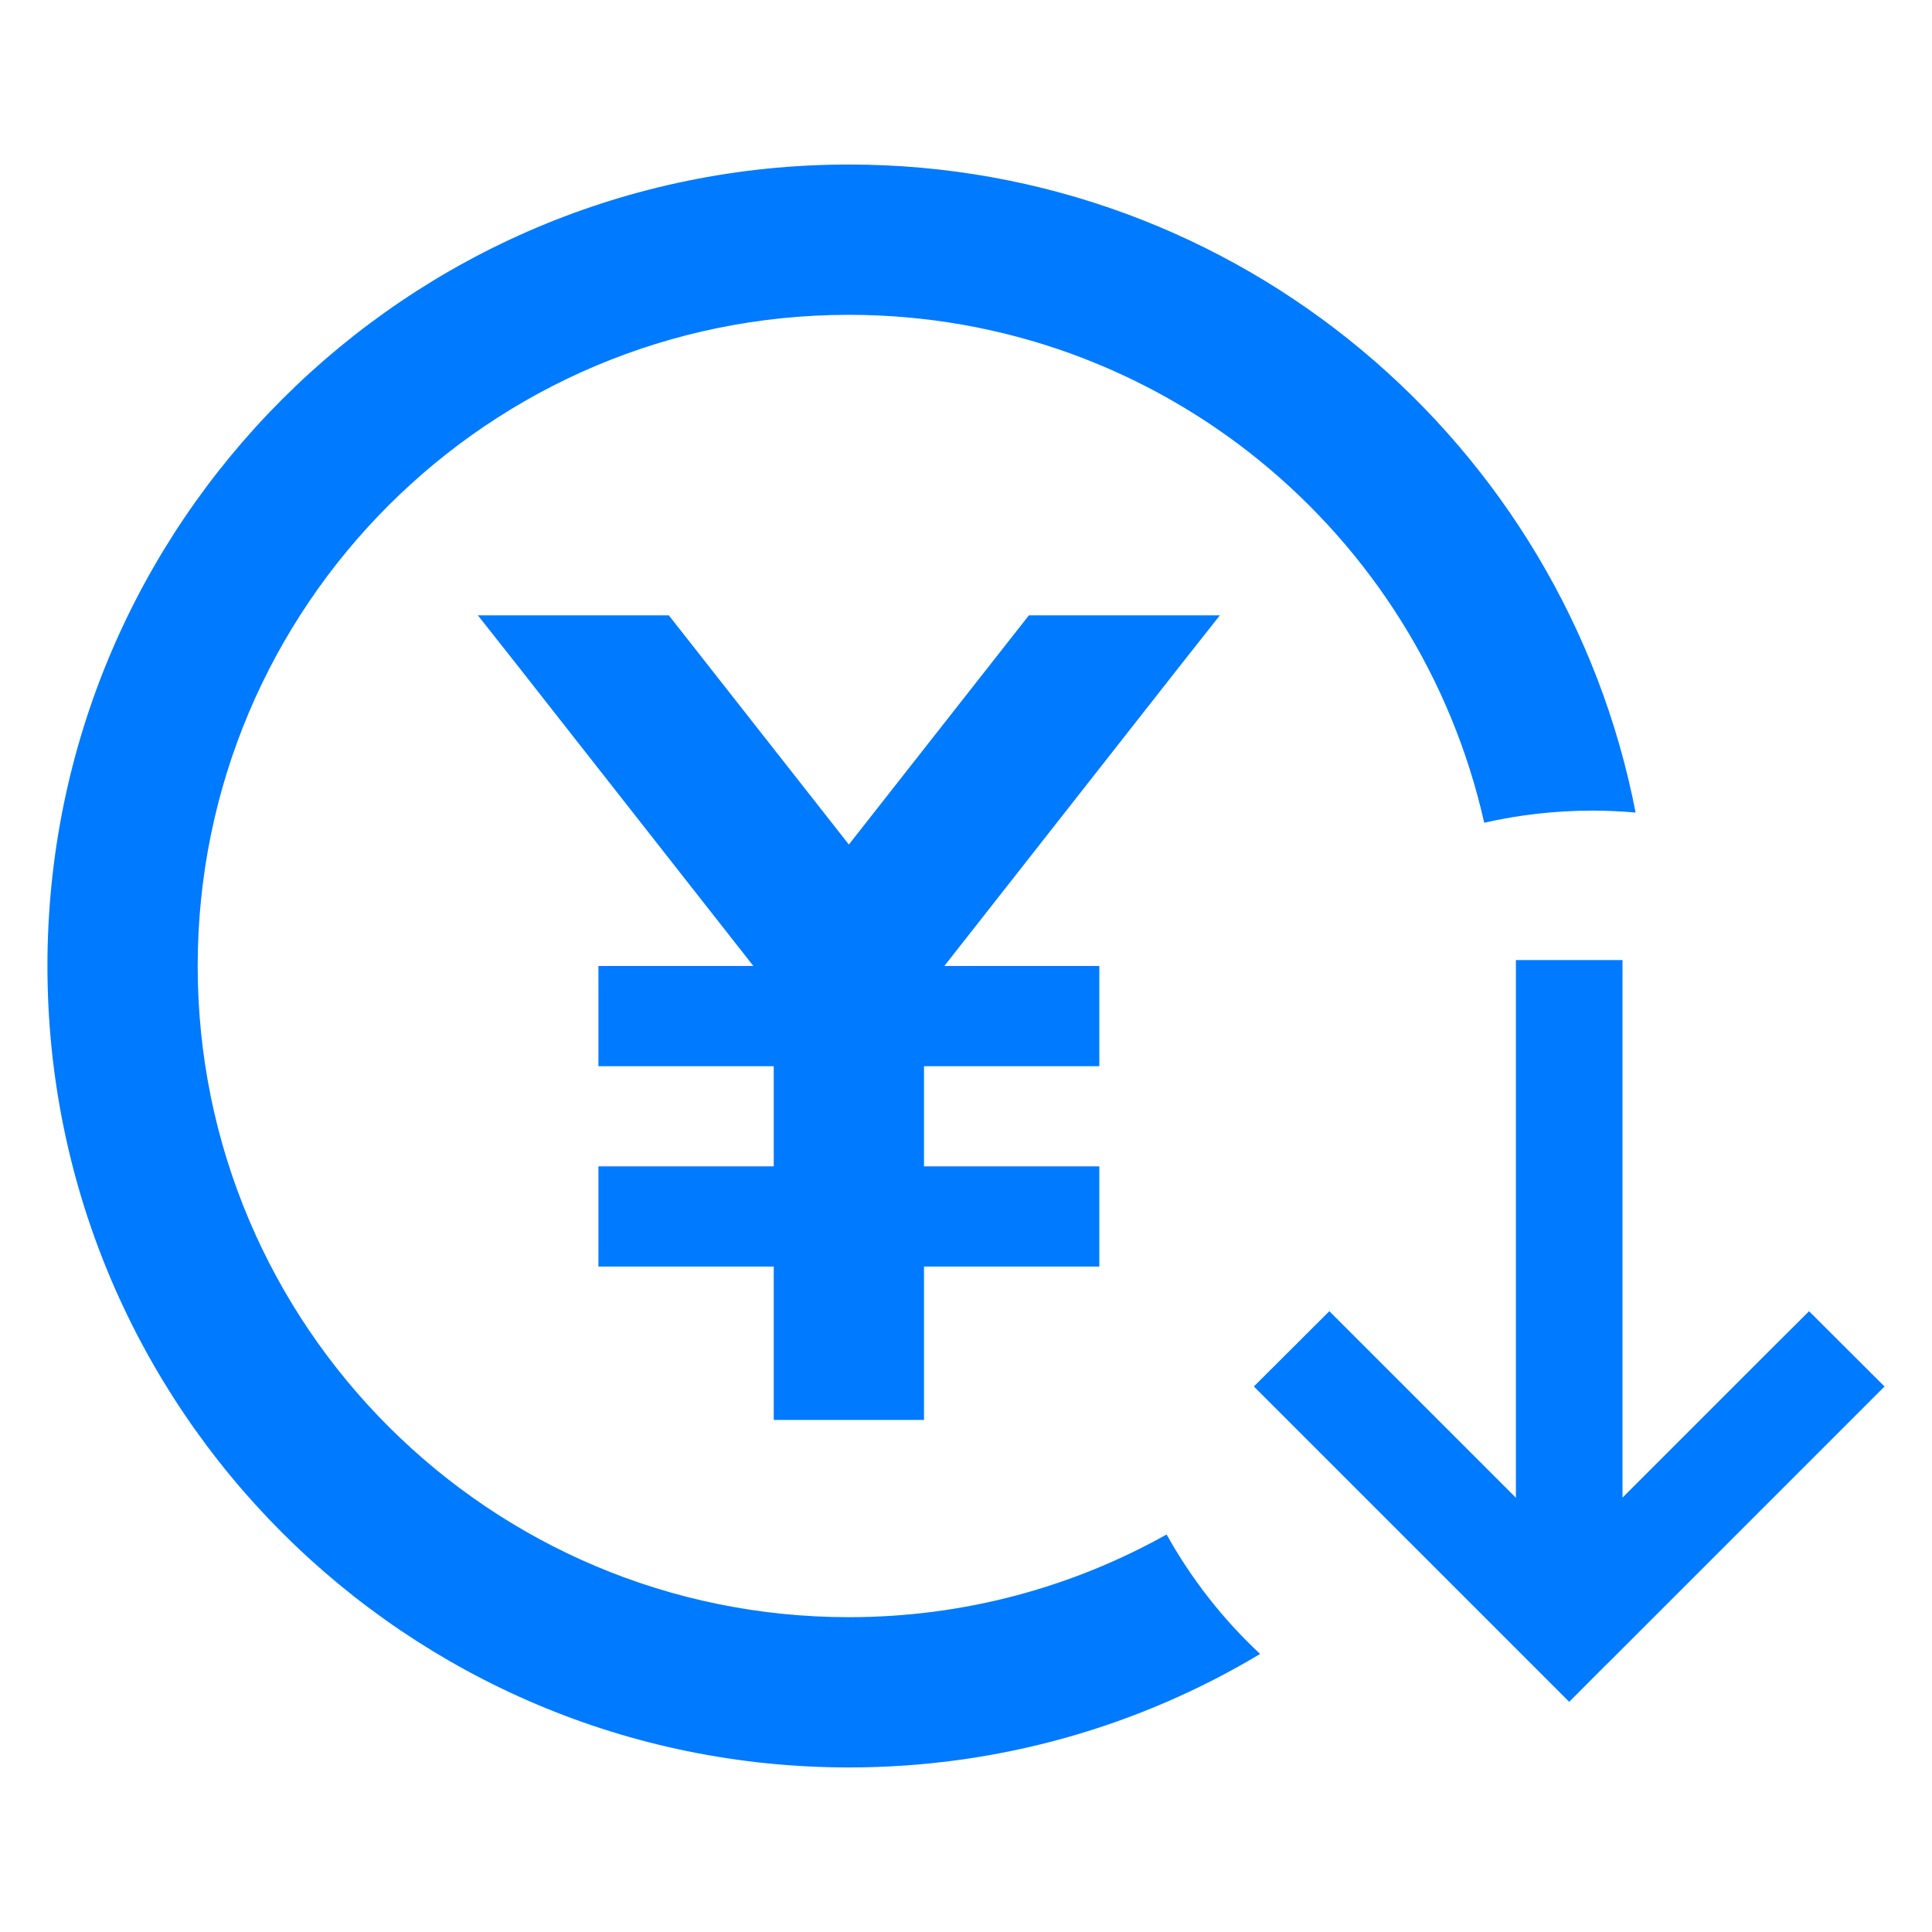
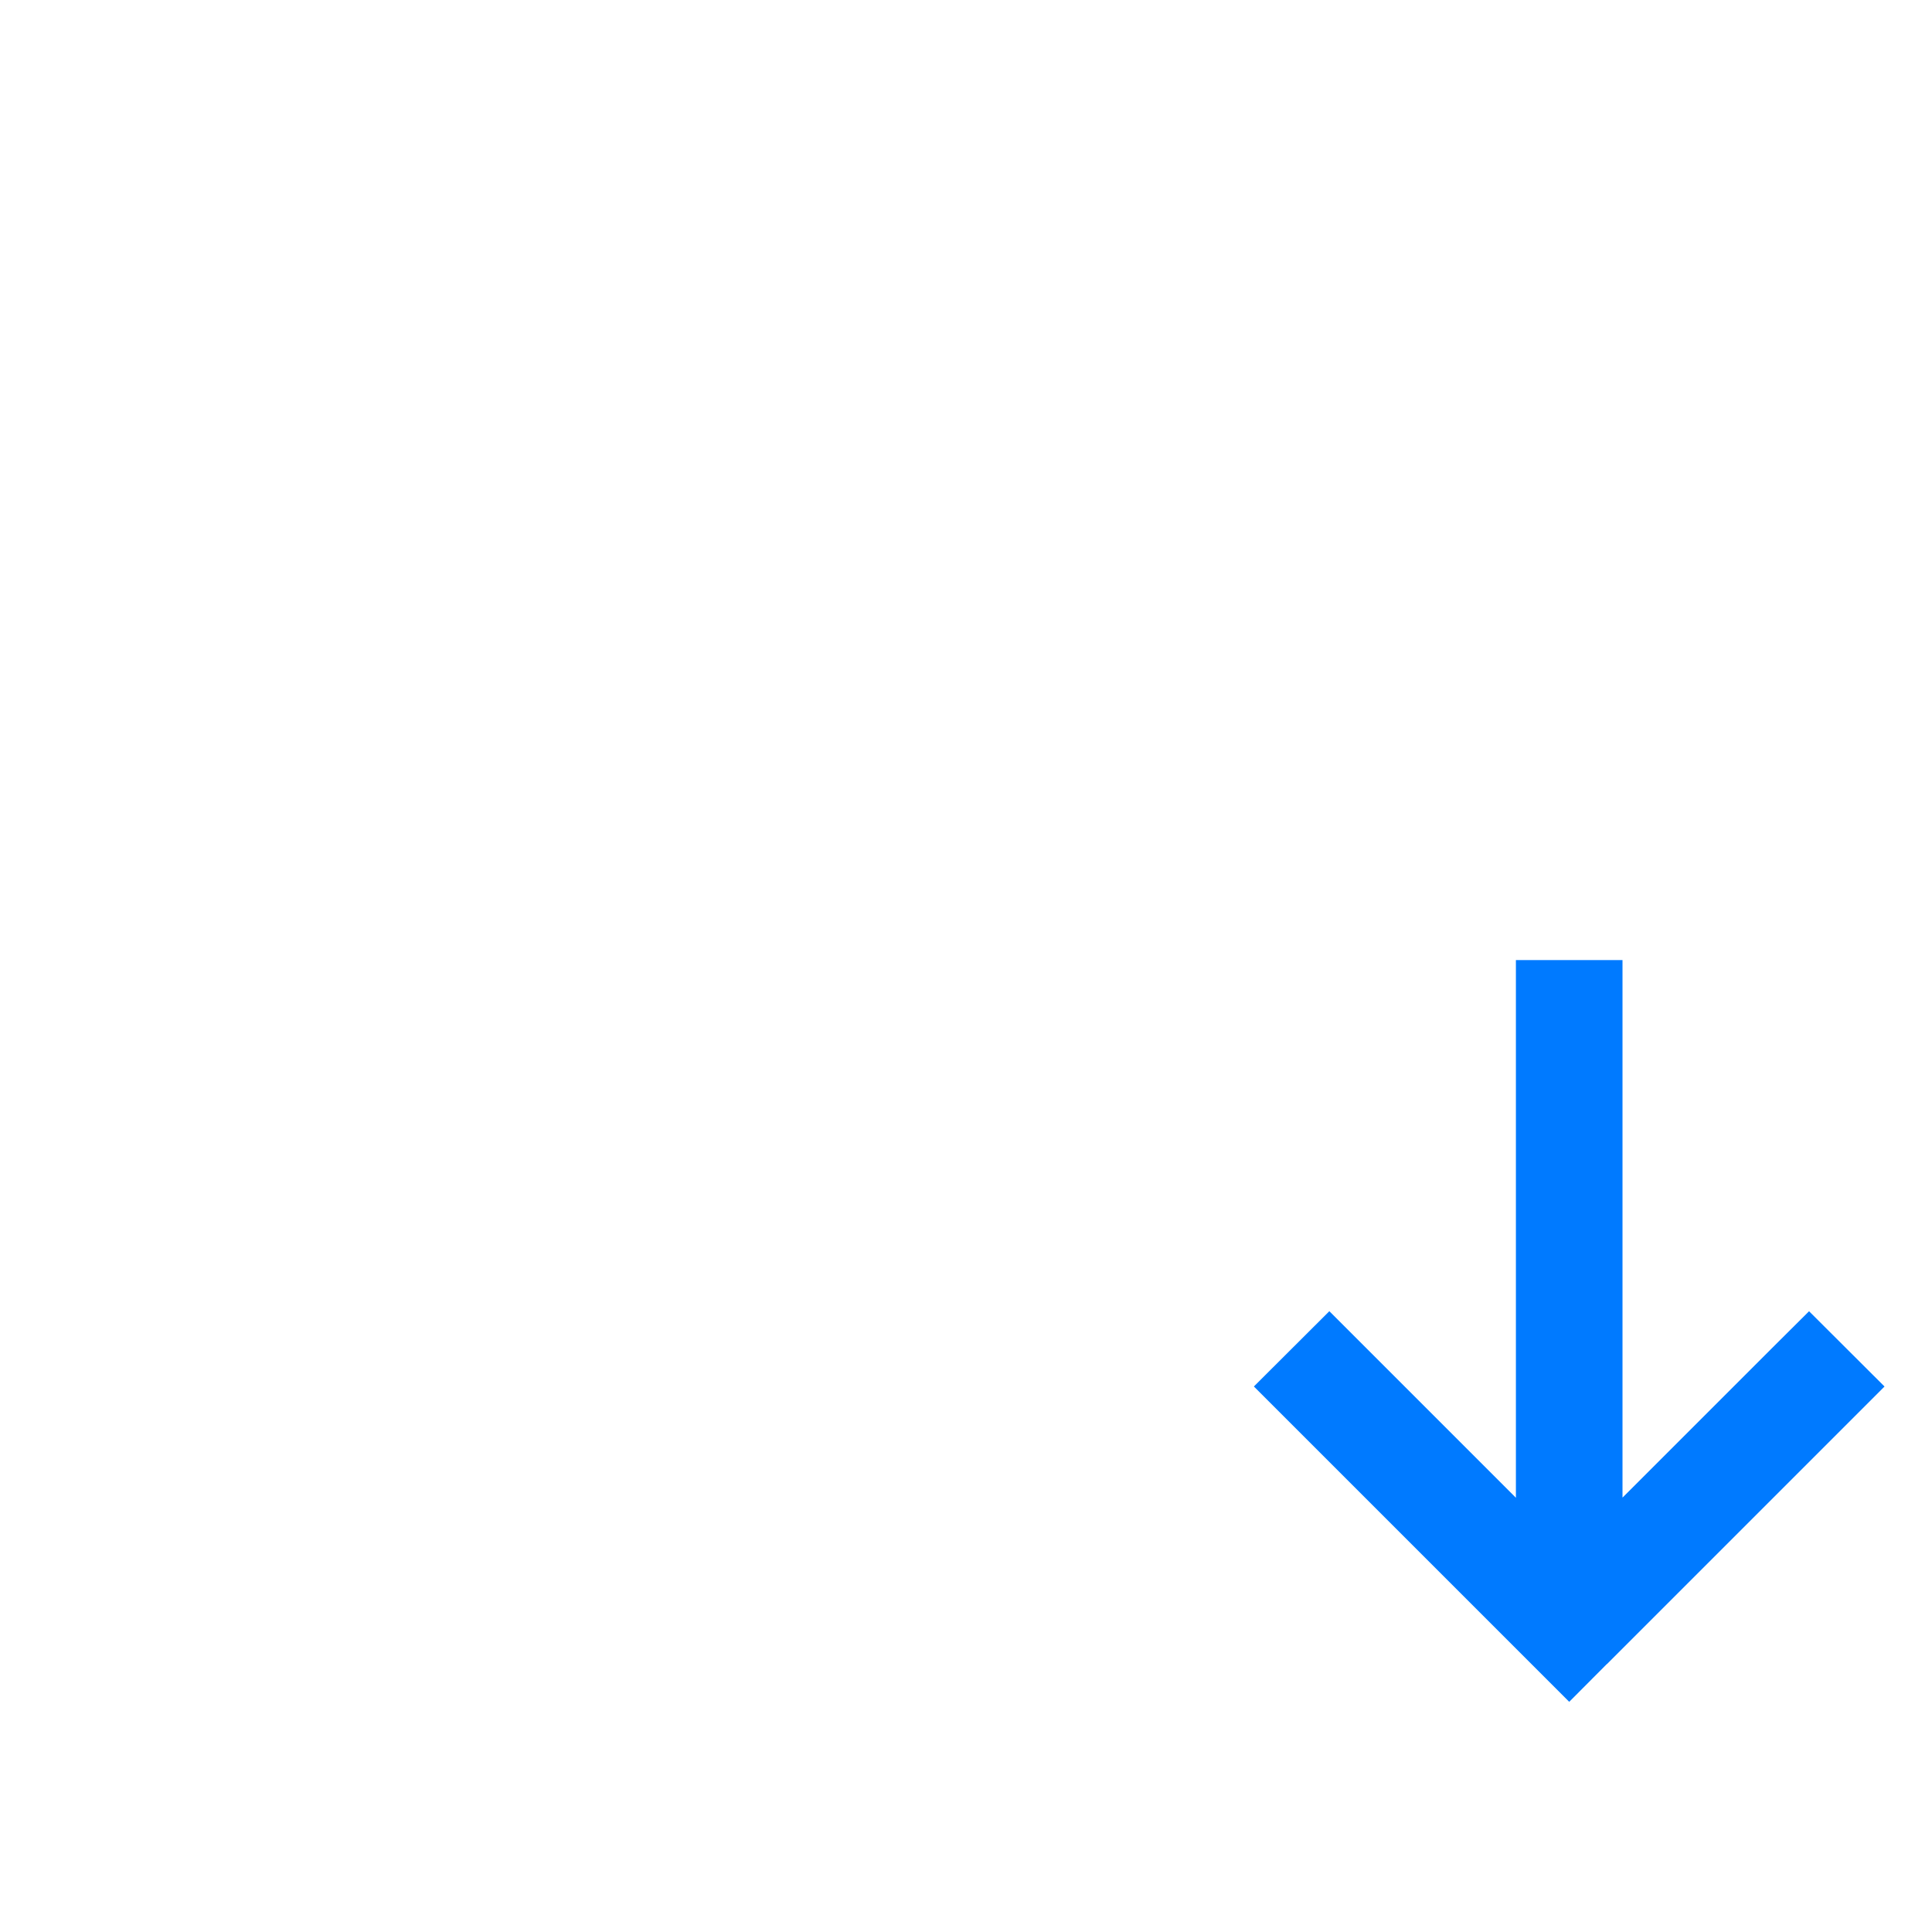
<svg xmlns="http://www.w3.org/2000/svg" id="_レイヤー_1" data-name="レイヤー_1" version="1.1" viewBox="0 0 512 512">
  <g>
-     <polygon points="323.27 163.08 272.66 163.08 224.96 223.81 177.25 163.08 126.65 163.08 136.35 175.36 199.65 256 171.86 256 158.59 256 158.59 282.55 171.86 282.55 205.05 282.55 205.05 309.1 171.86 309.1 158.59 309.1 158.59 335.65 171.86 335.65 205.05 335.65 205.05 356.39 205.05 376.3 244.87 376.3 244.87 356.39 244.87 335.65 278.06 335.65 291.33 335.65 291.33 309.1 278.06 309.1 244.87 309.1 244.87 282.55 278.06 282.55 291.33 282.55 291.33 256 278.06 256 250.26 256 313.57 175.36 323.27 163.08" style="fill: #007aff;" />
-     <path d="M309.15,406.66c-24.91,13.95-53.62,21.91-84.19,21.91-95.31,0-172.57-77.26-172.57-172.57S129.65,83.43,224.96,83.43c82.26,0,151.07,57.56,168.37,134.6,9.23-2.09,18.83-3.21,28.7-3.21,3.85,0,7.66.18,11.42.51-18.97-97.85-105.09-171.73-208.48-171.73C107.66,43.61,12.57,138.7,12.57,256s95.09,212.39,212.39,212.39c39.84,0,77.12-10.98,108.98-30.07-9.82-9.17-18.2-19.85-24.78-31.67Z" style="fill: #007aff;" />
-   </g>
+     </g>
  <path d="M425.84,440.98l-9.98,10.02-9.98-9.98-63.57-63.57-10.02-10.02,20-19.95,9.98,9.98,39.46,39.46v-142.49h28.25v142.45l39.46-39.46,9.98-9.93,20,19.95-9.98,9.98-63.57,63.57h-.04Z" style="fill: #007aff;" />
</svg>